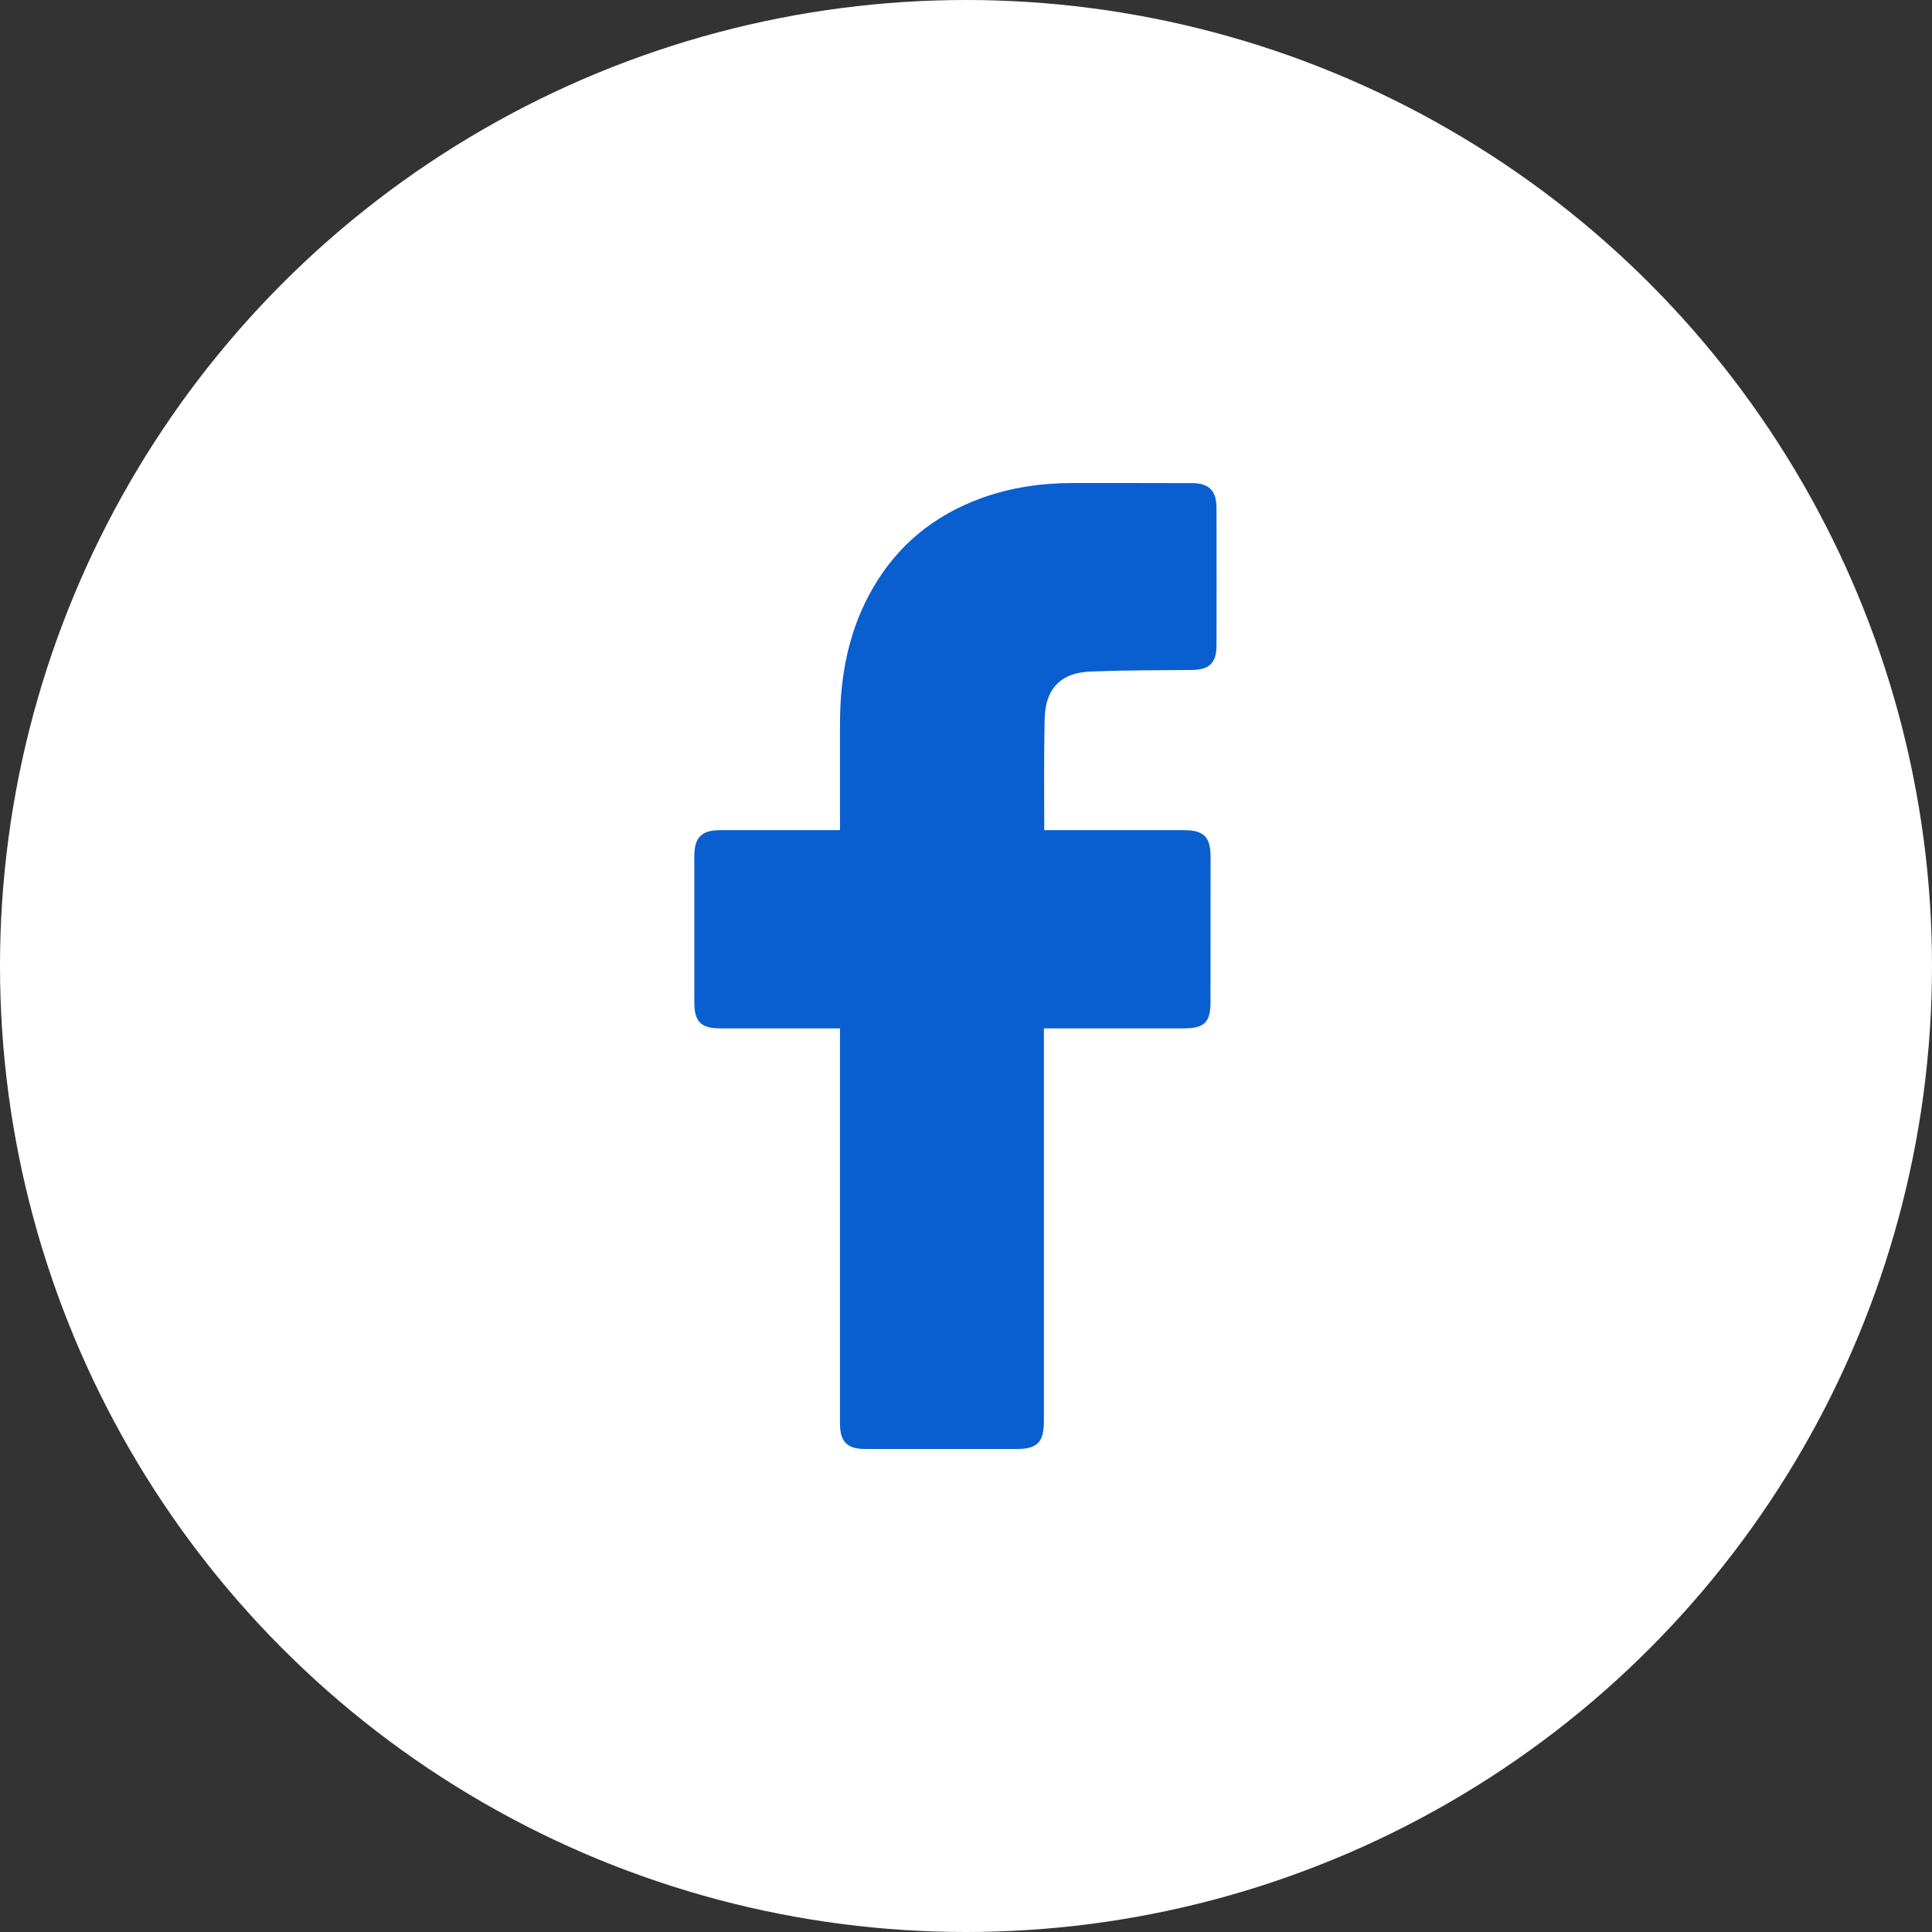
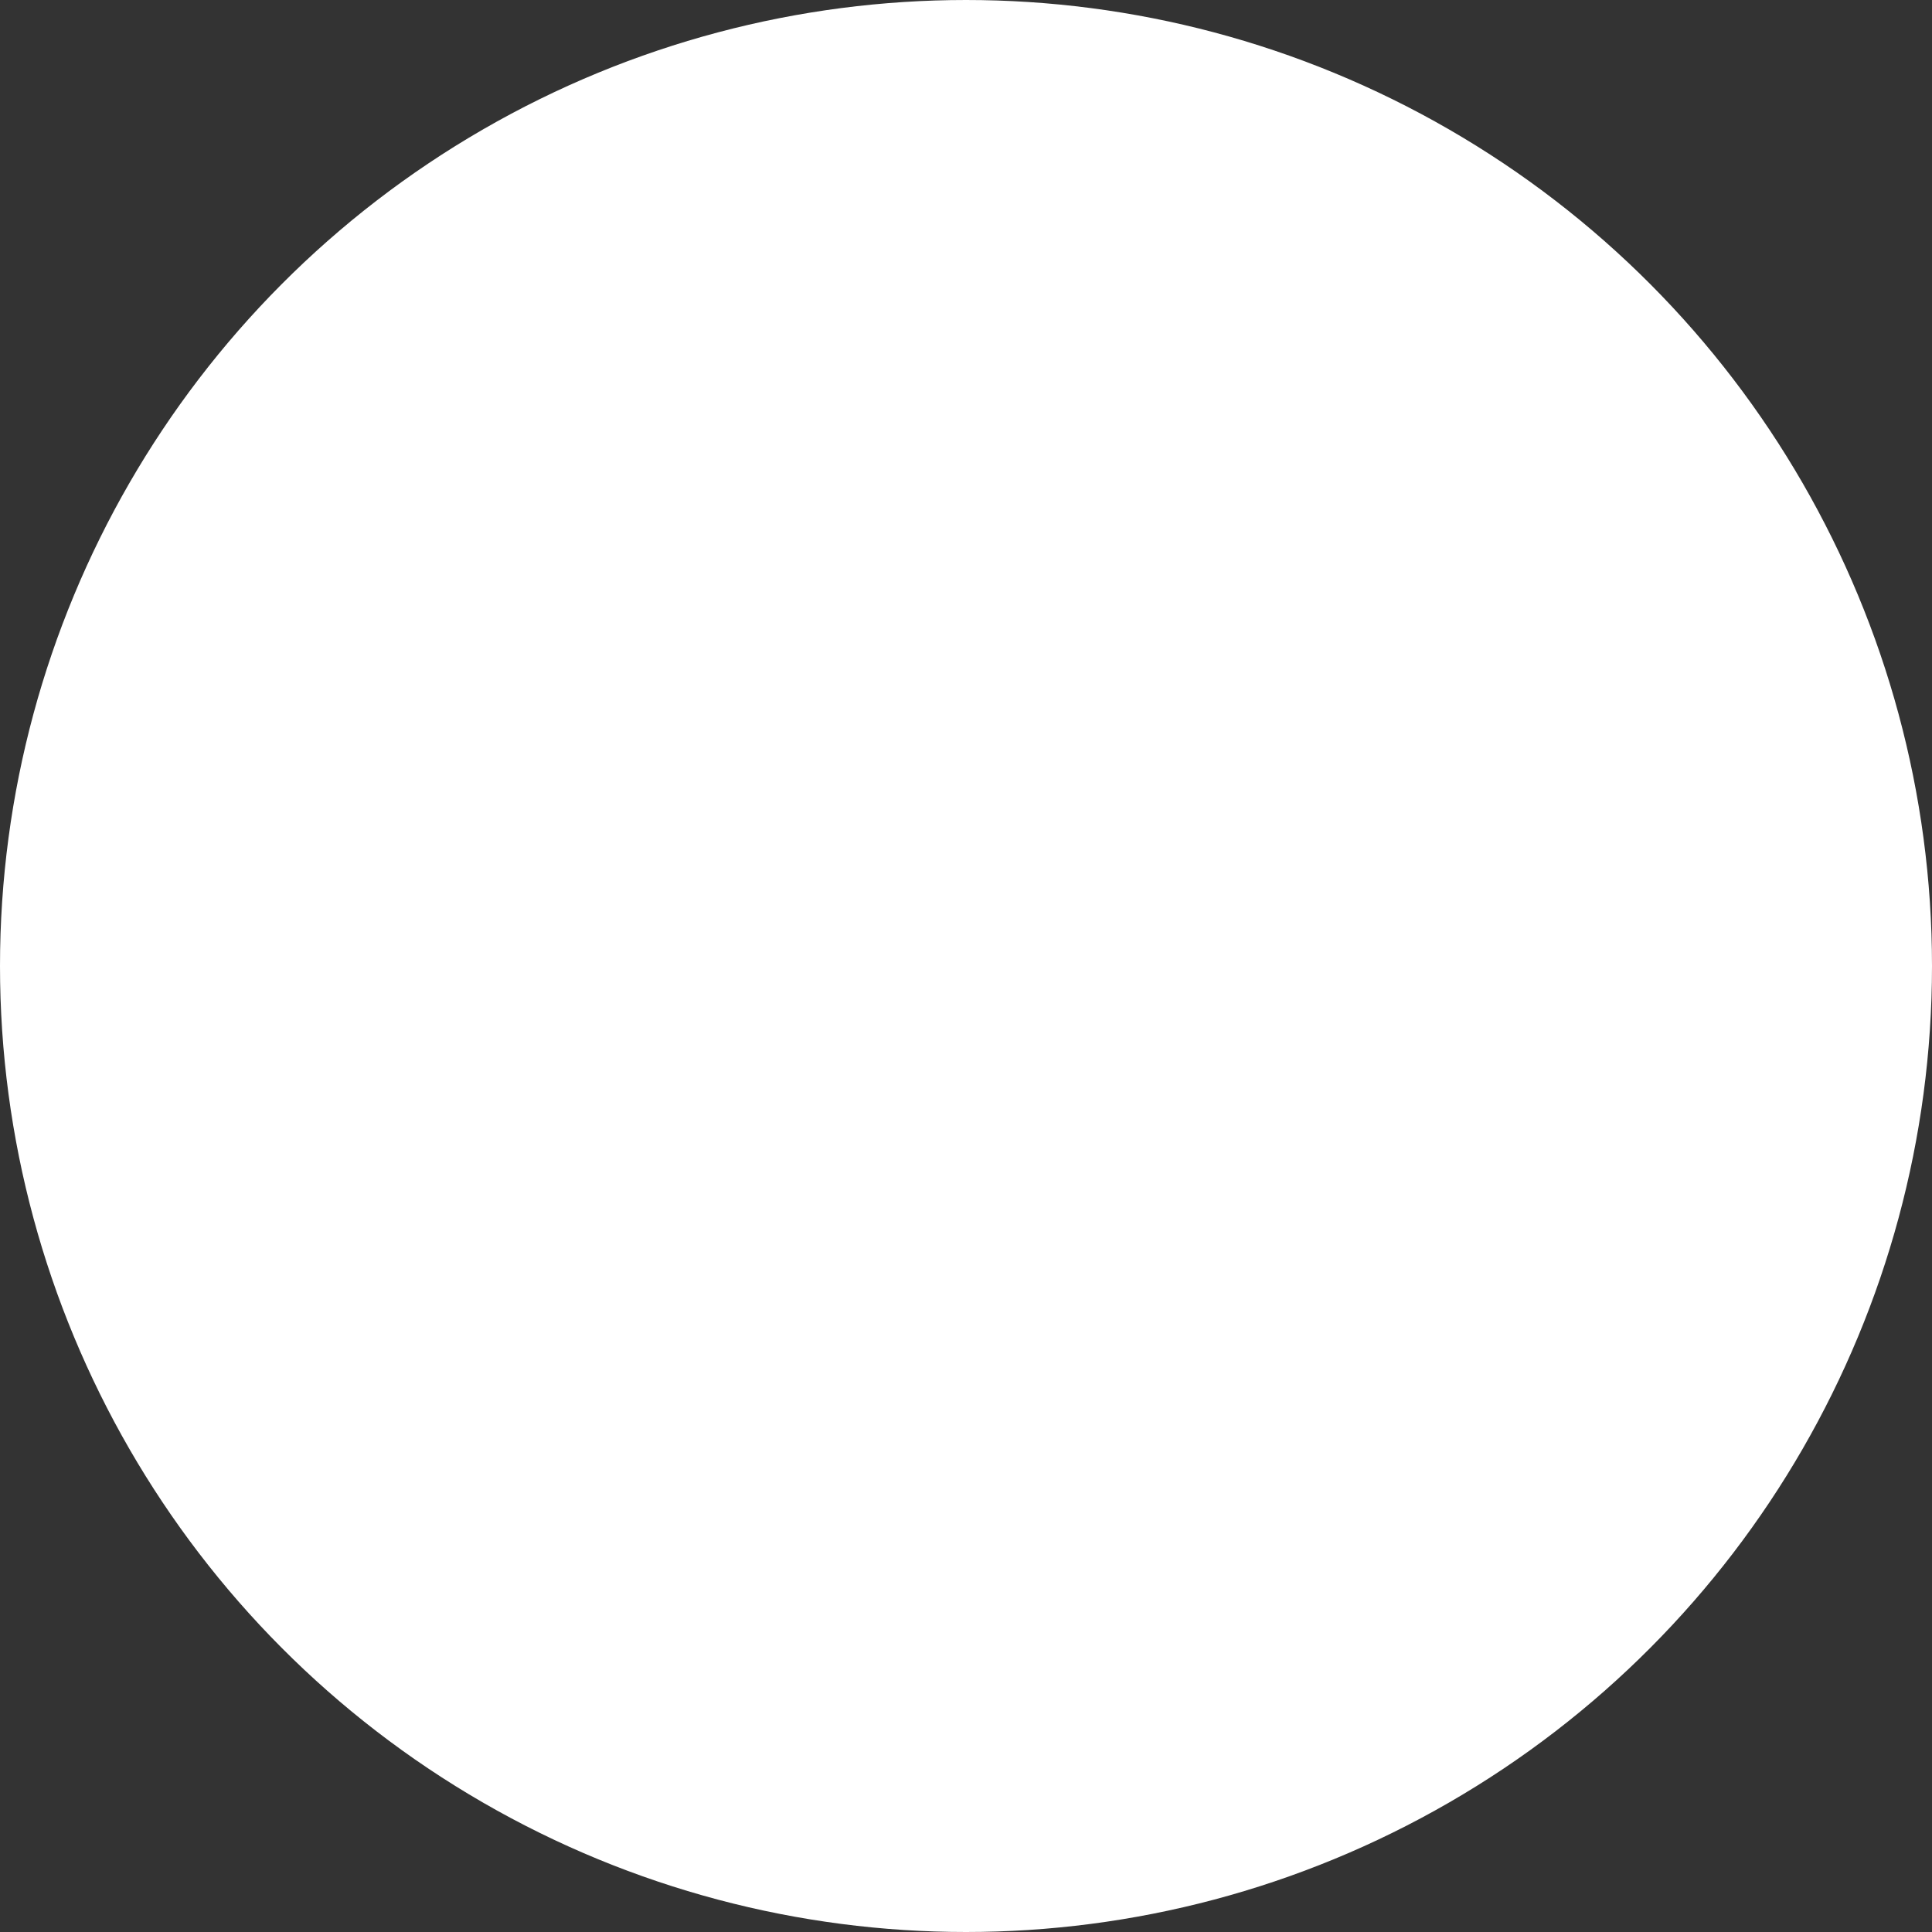
<svg xmlns="http://www.w3.org/2000/svg" width="32" height="32" viewBox="0 0 32 32" fill="none">
  <rect x="0" y="0" width="32" height="32" fill="#333333" stroke="none" />
  <circle cx="16" cy="16" r="15.5" fill="white" stroke="white" />
-   <path d="M13.913 17.033C13.85 17.033 12.532 17.034 11.925 17.033C11.612 17.033 11.5 16.921 11.5 16.606C11.5 15.797 11.5 14.989 11.5 14.18C11.501 13.869 11.619 13.751 11.927 13.75C12.535 13.75 13.845 13.75 13.913 13.75C13.913 13.695 13.912 12.527 13.913 11.99C13.913 11.195 14.055 10.434 14.459 9.738C14.872 9.025 15.474 8.536 16.245 8.254C16.738 8.073 17.251 8.001 17.775 8C18.431 8 19.086 8 19.742 8.002C20.024 8.002 20.149 8.127 20.149 8.41C20.151 9.171 20.151 9.932 20.149 10.692C20.149 10.979 20.029 11.094 19.741 11.097C19.204 11.103 18.666 11.099 18.129 11.121C17.587 11.121 17.302 11.386 17.302 11.947C17.289 12.54 17.296 13.135 17.296 13.75C17.347 13.75 18.89 13.75 19.611 13.75C19.939 13.75 20.051 13.863 20.051 14.192C20.051 14.996 20.051 15.8 20.05 16.605C20.05 16.929 19.945 17.033 19.615 17.033C18.894 17.034 17.357 17.033 17.29 17.033V23.542C17.29 23.889 17.18 24 16.838 24C16.003 24 15.168 24 14.333 24C14.031 24 13.913 23.882 13.913 23.58C13.913 21.46 13.913 17.108 13.913 17.033Z" fill="#095FD0" />
</svg>